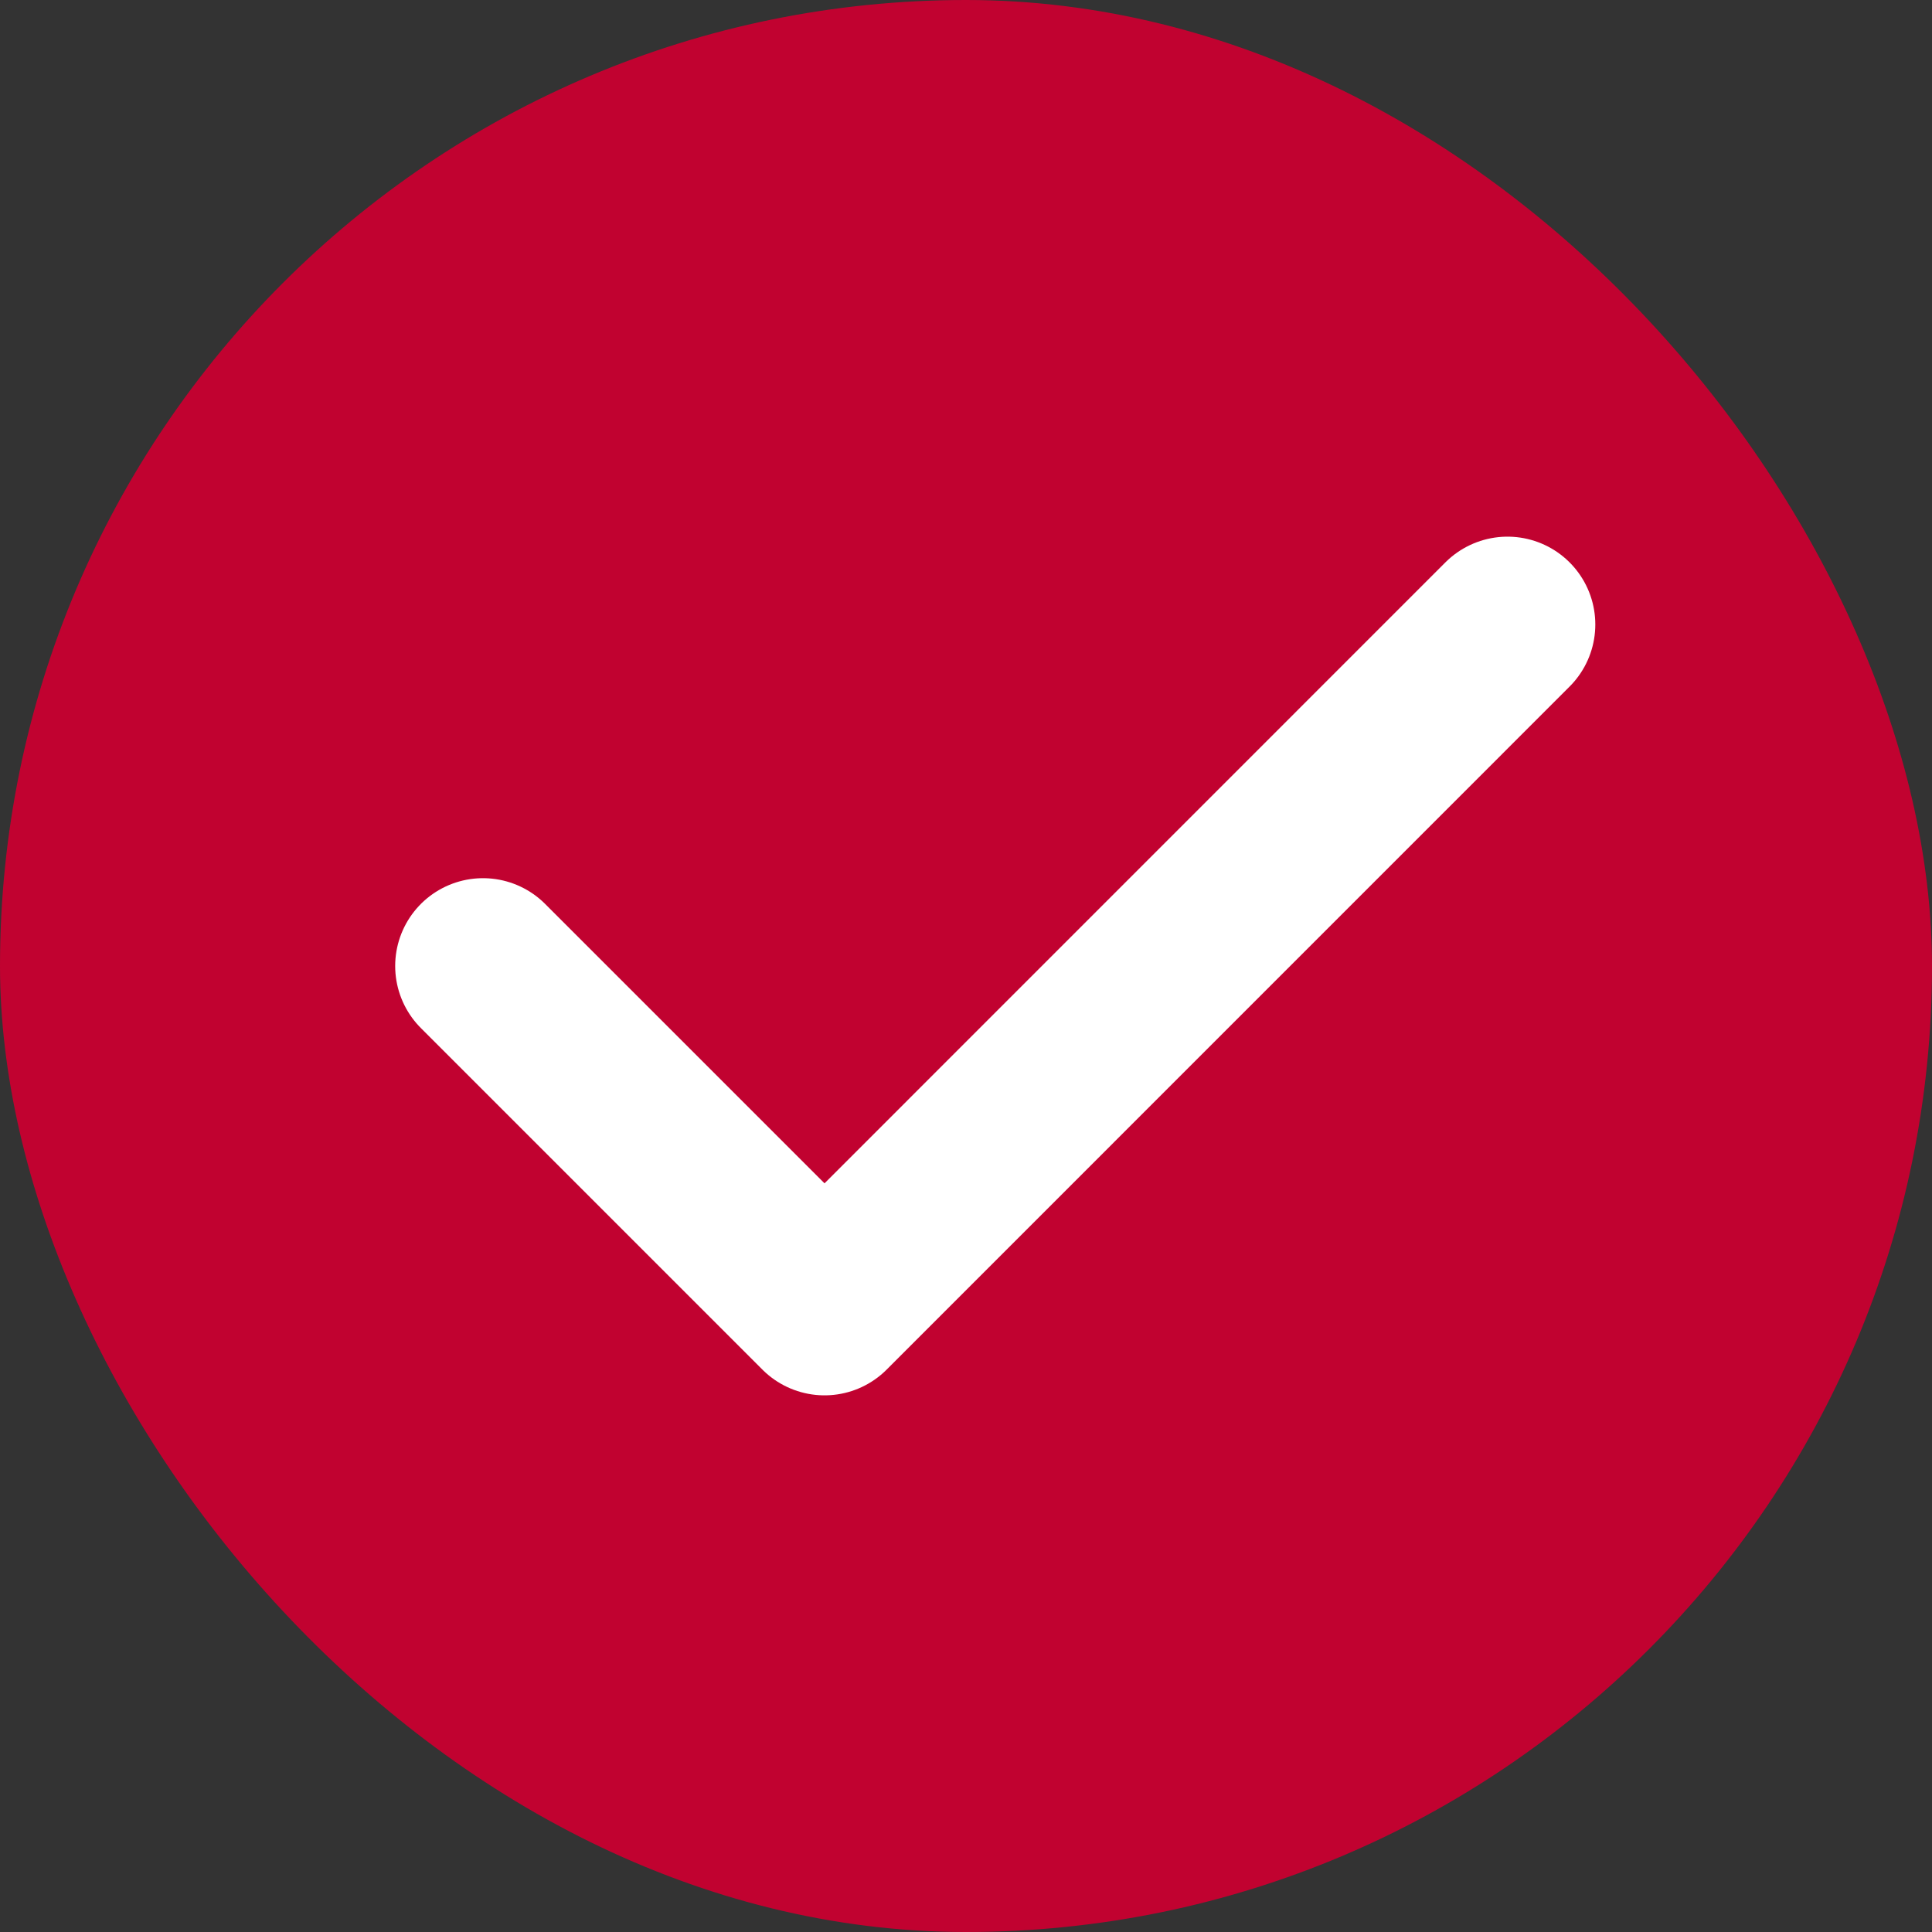
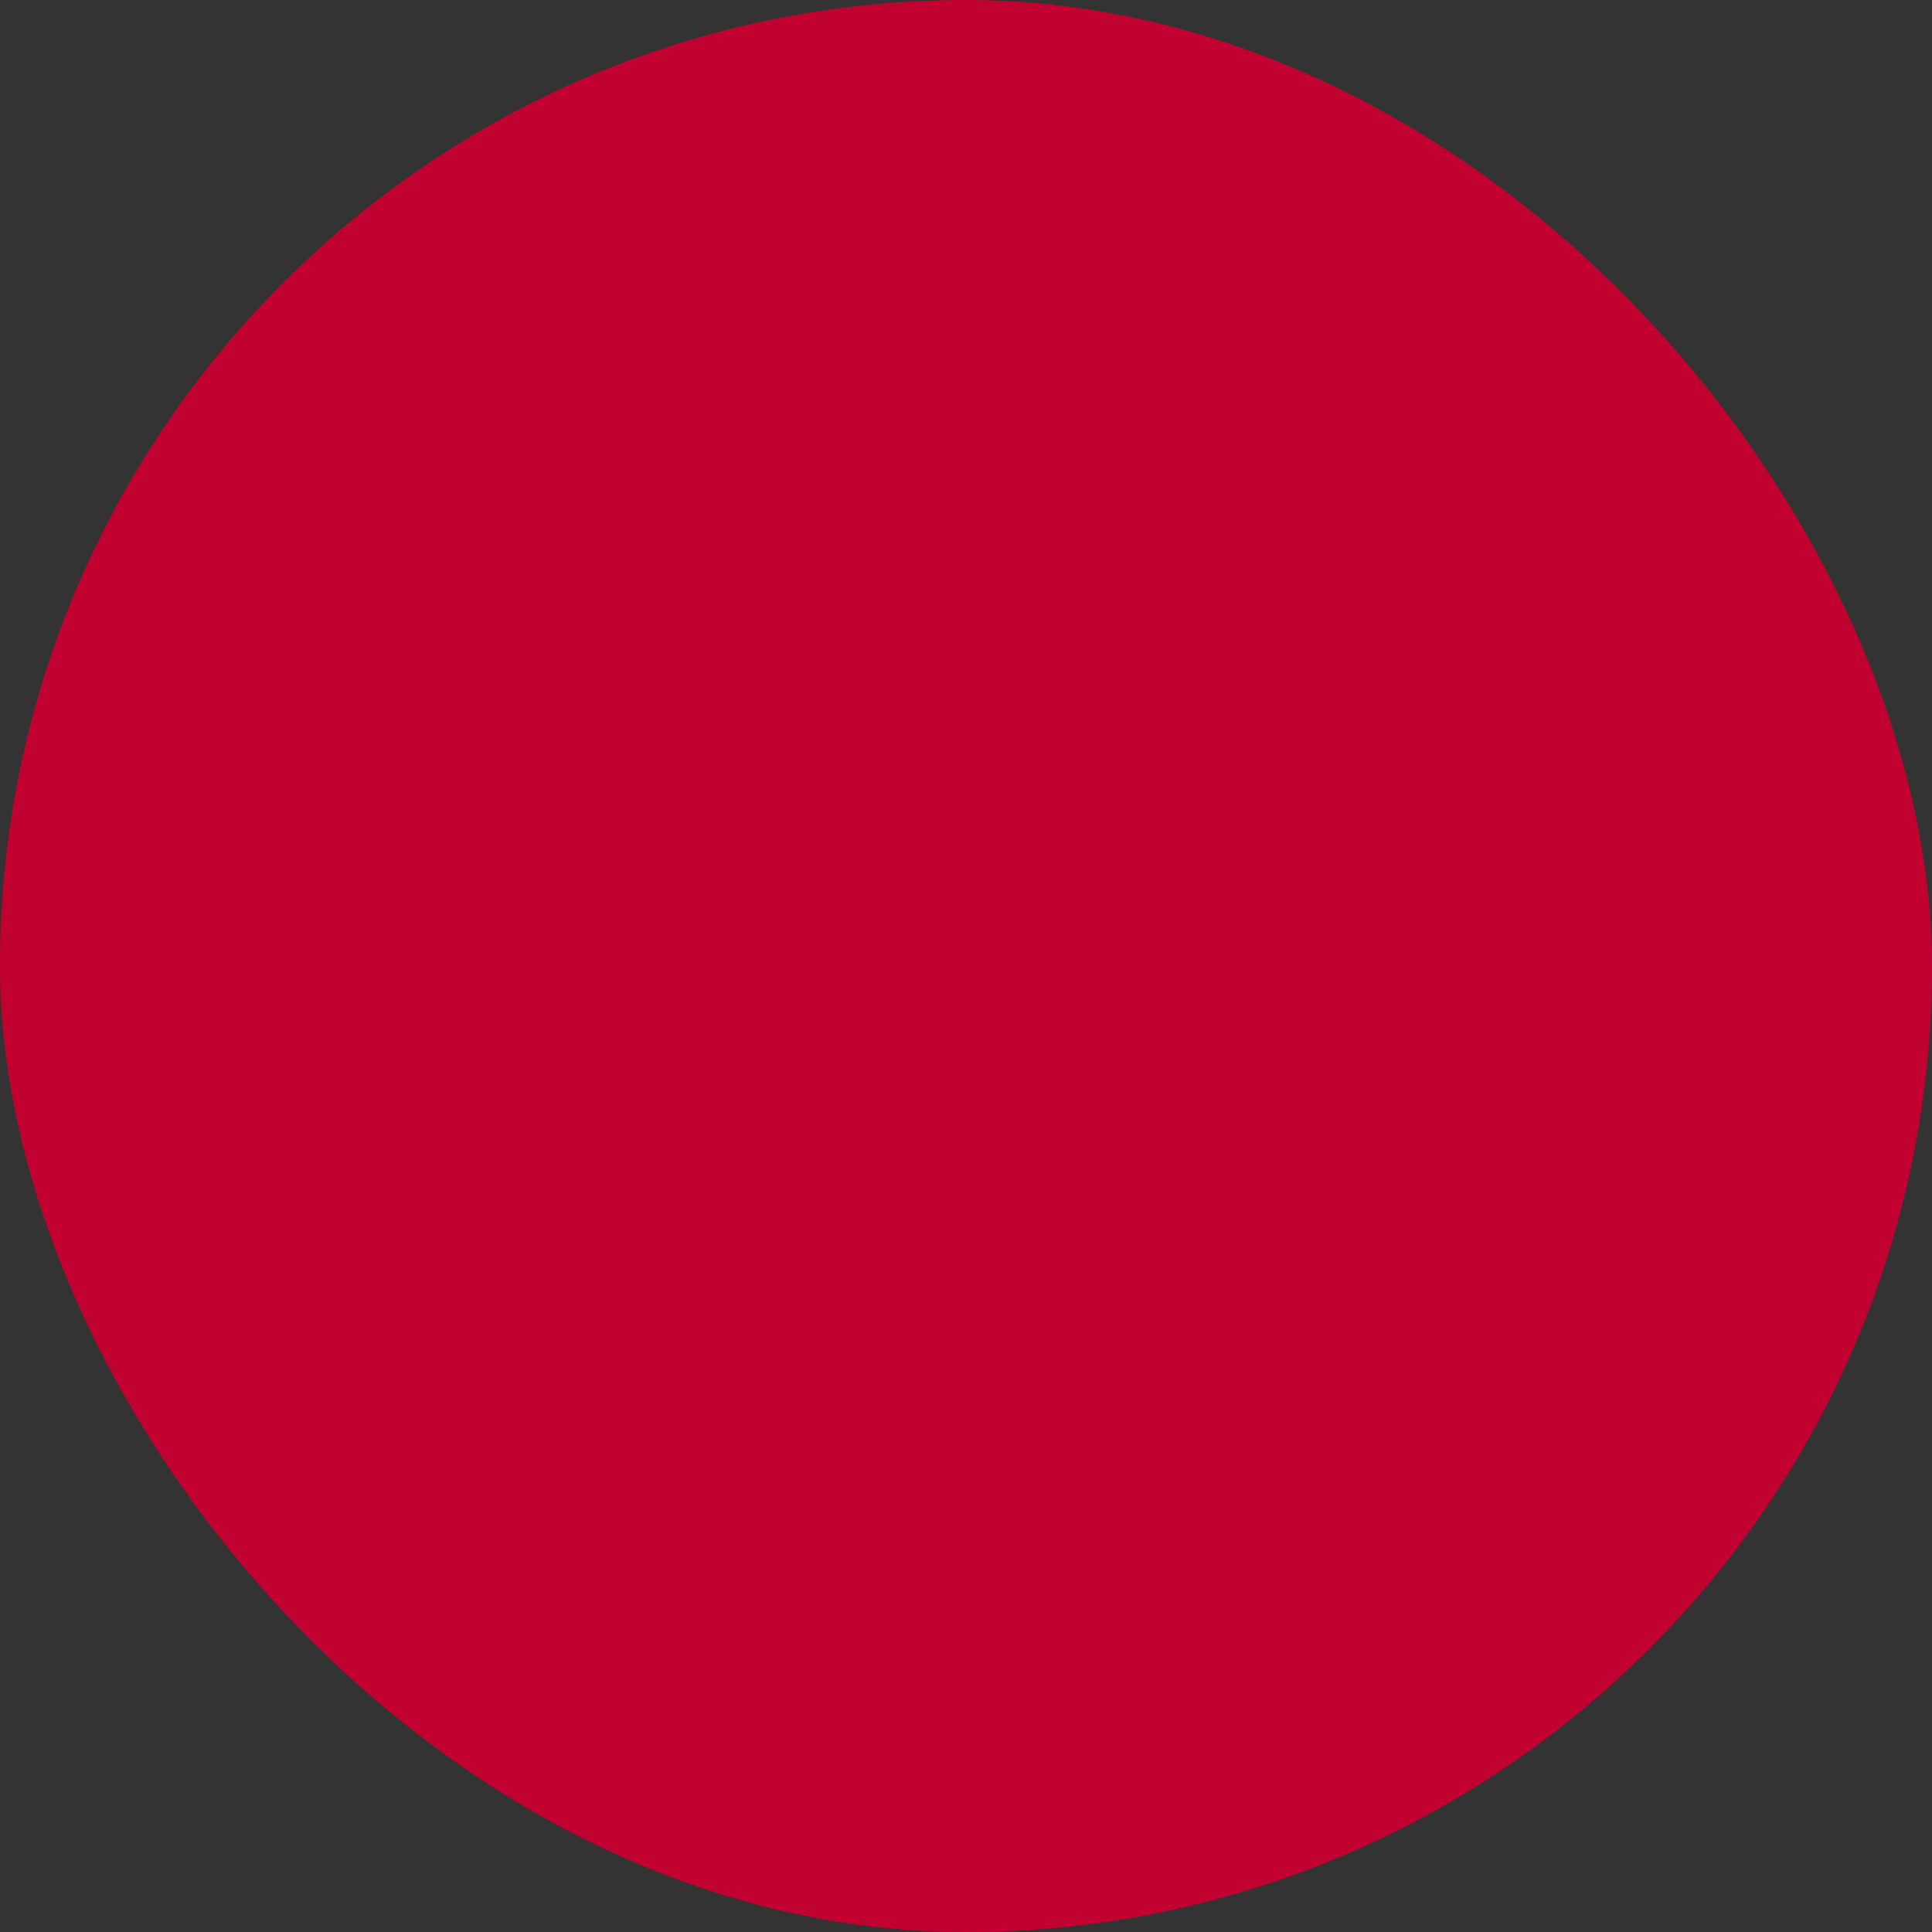
<svg xmlns="http://www.w3.org/2000/svg" width="22" height="22" viewBox="0 0 22 22" fill="none">
  <rect x="0" y="0" width="22" height="22" fill="#333333" stroke="none" />
  <rect width="22" height="22" rx="11" fill="#C10230" />
-   <path d="M5.5 11L9.389 14.889L17.166 7.111" stroke="white" stroke-width="2" stroke-linecap="round" stroke-linejoin="round" />
</svg>